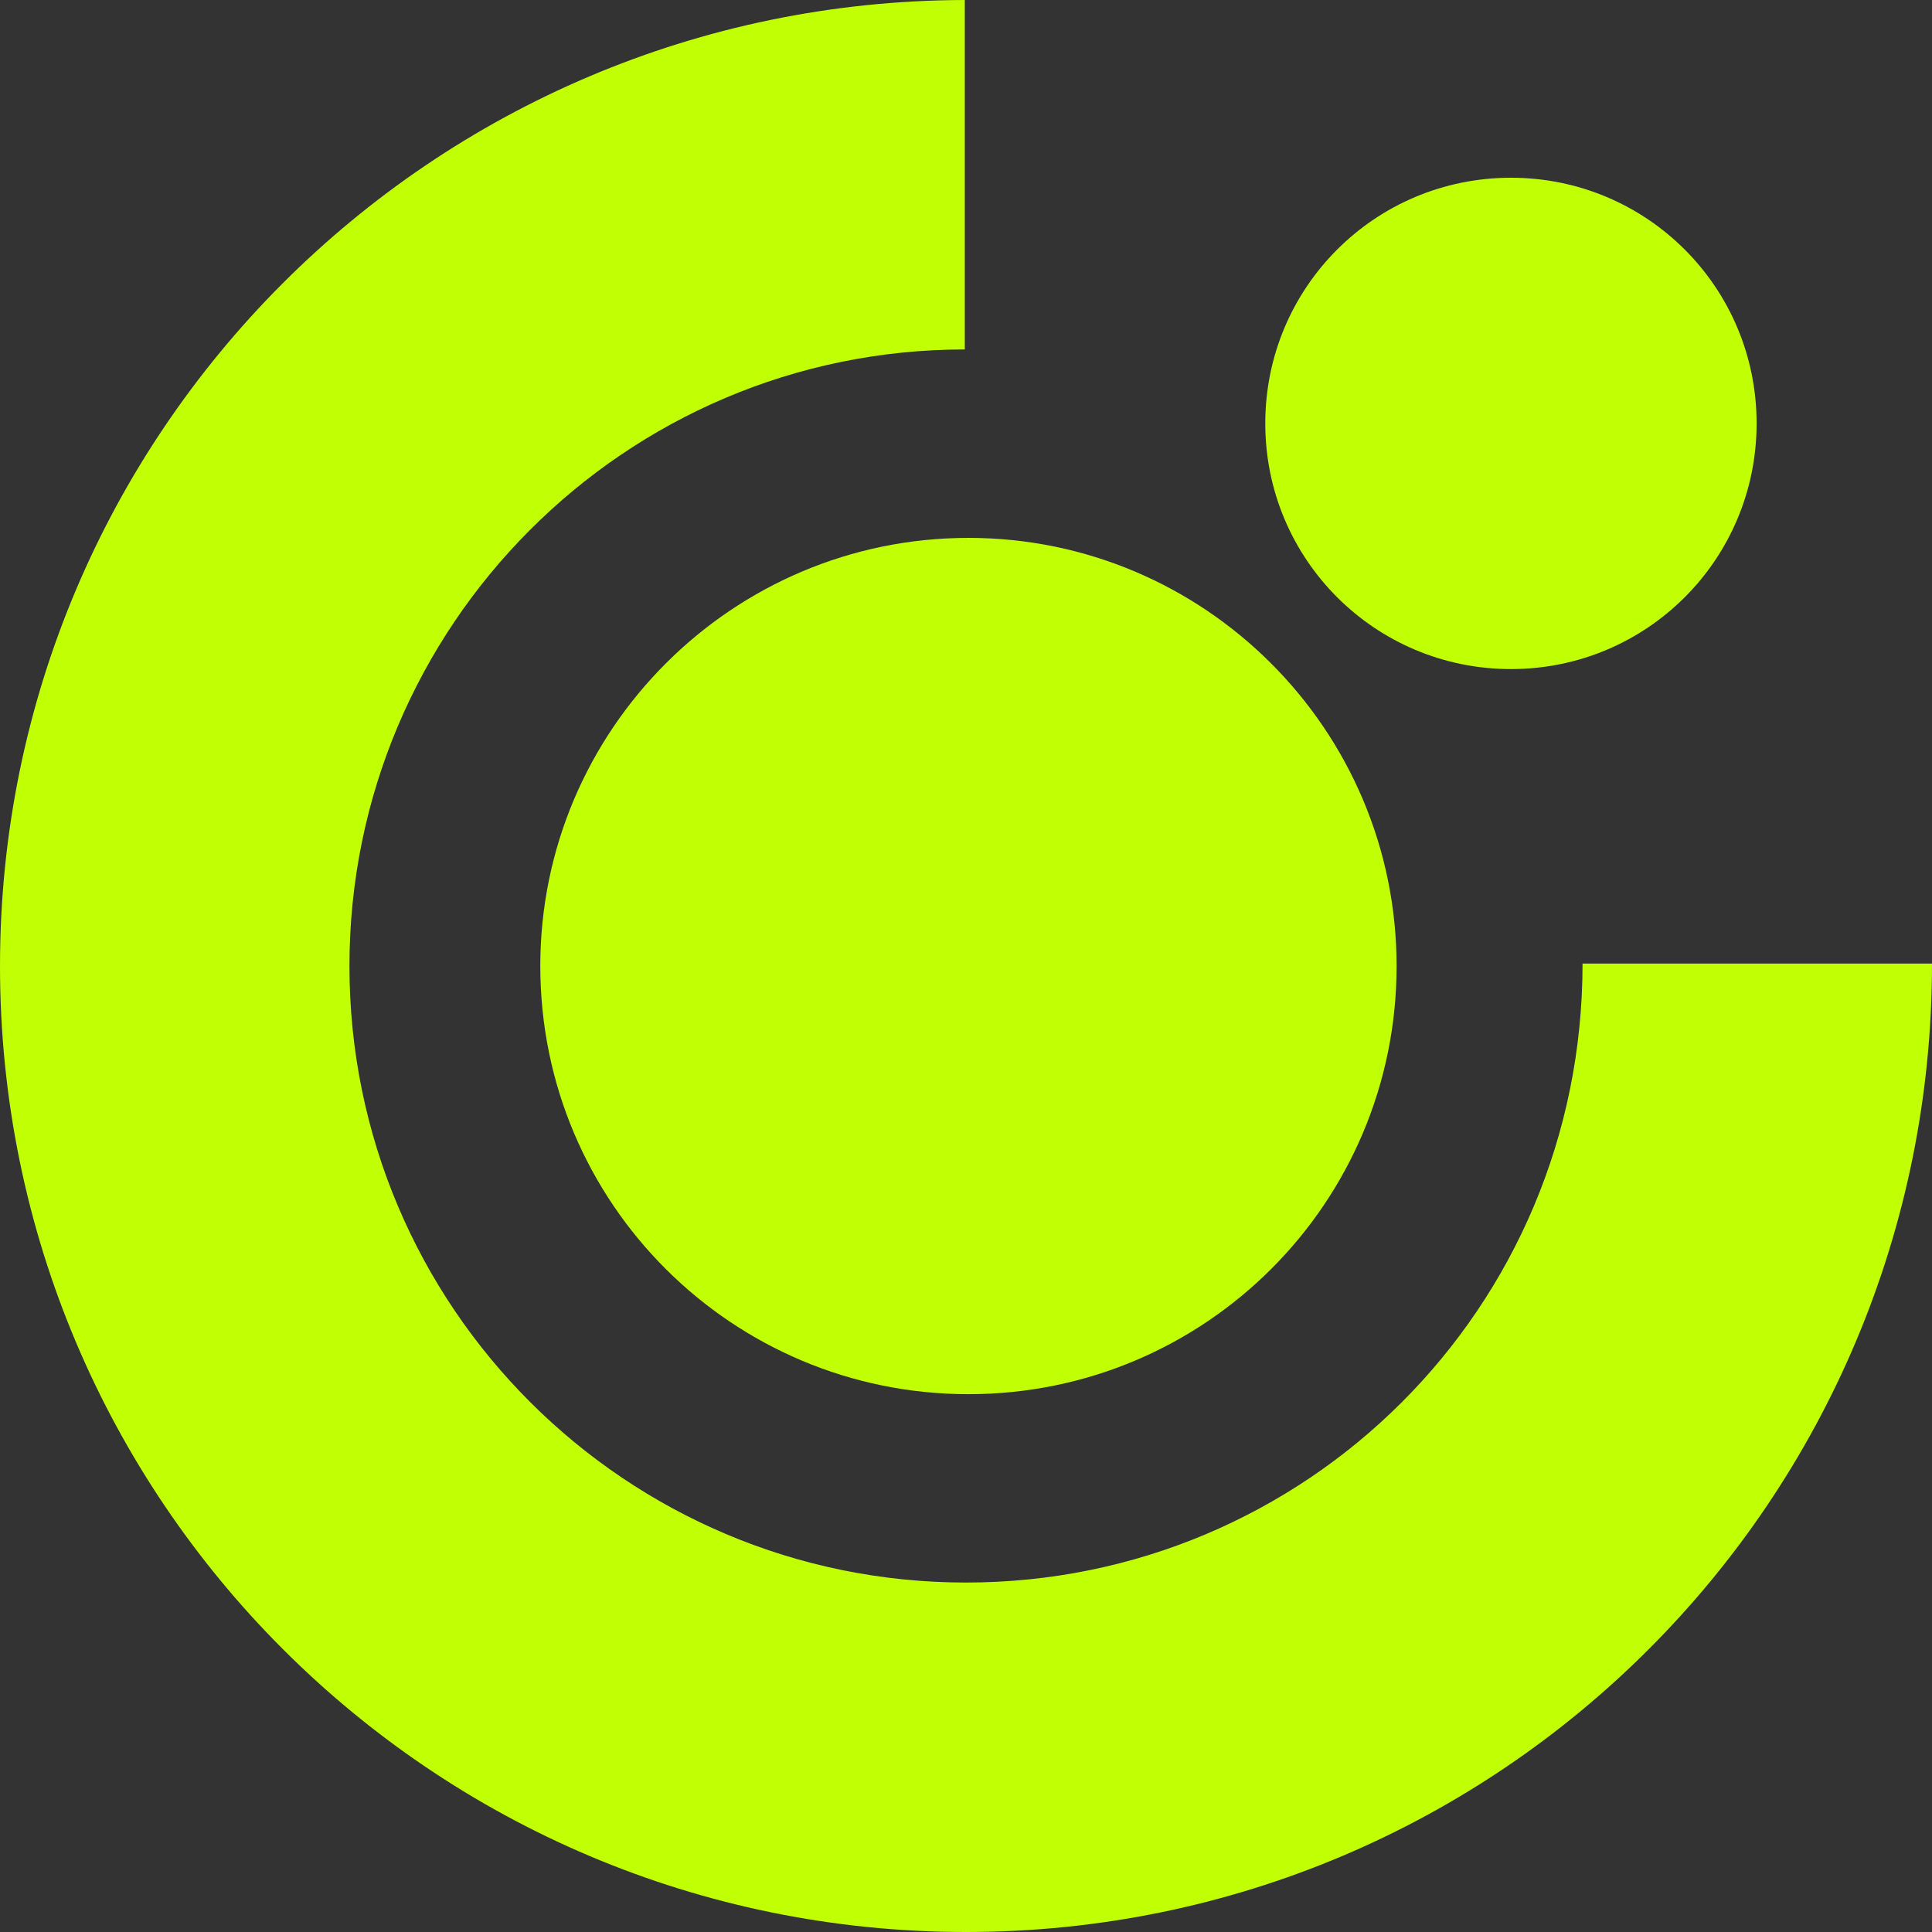
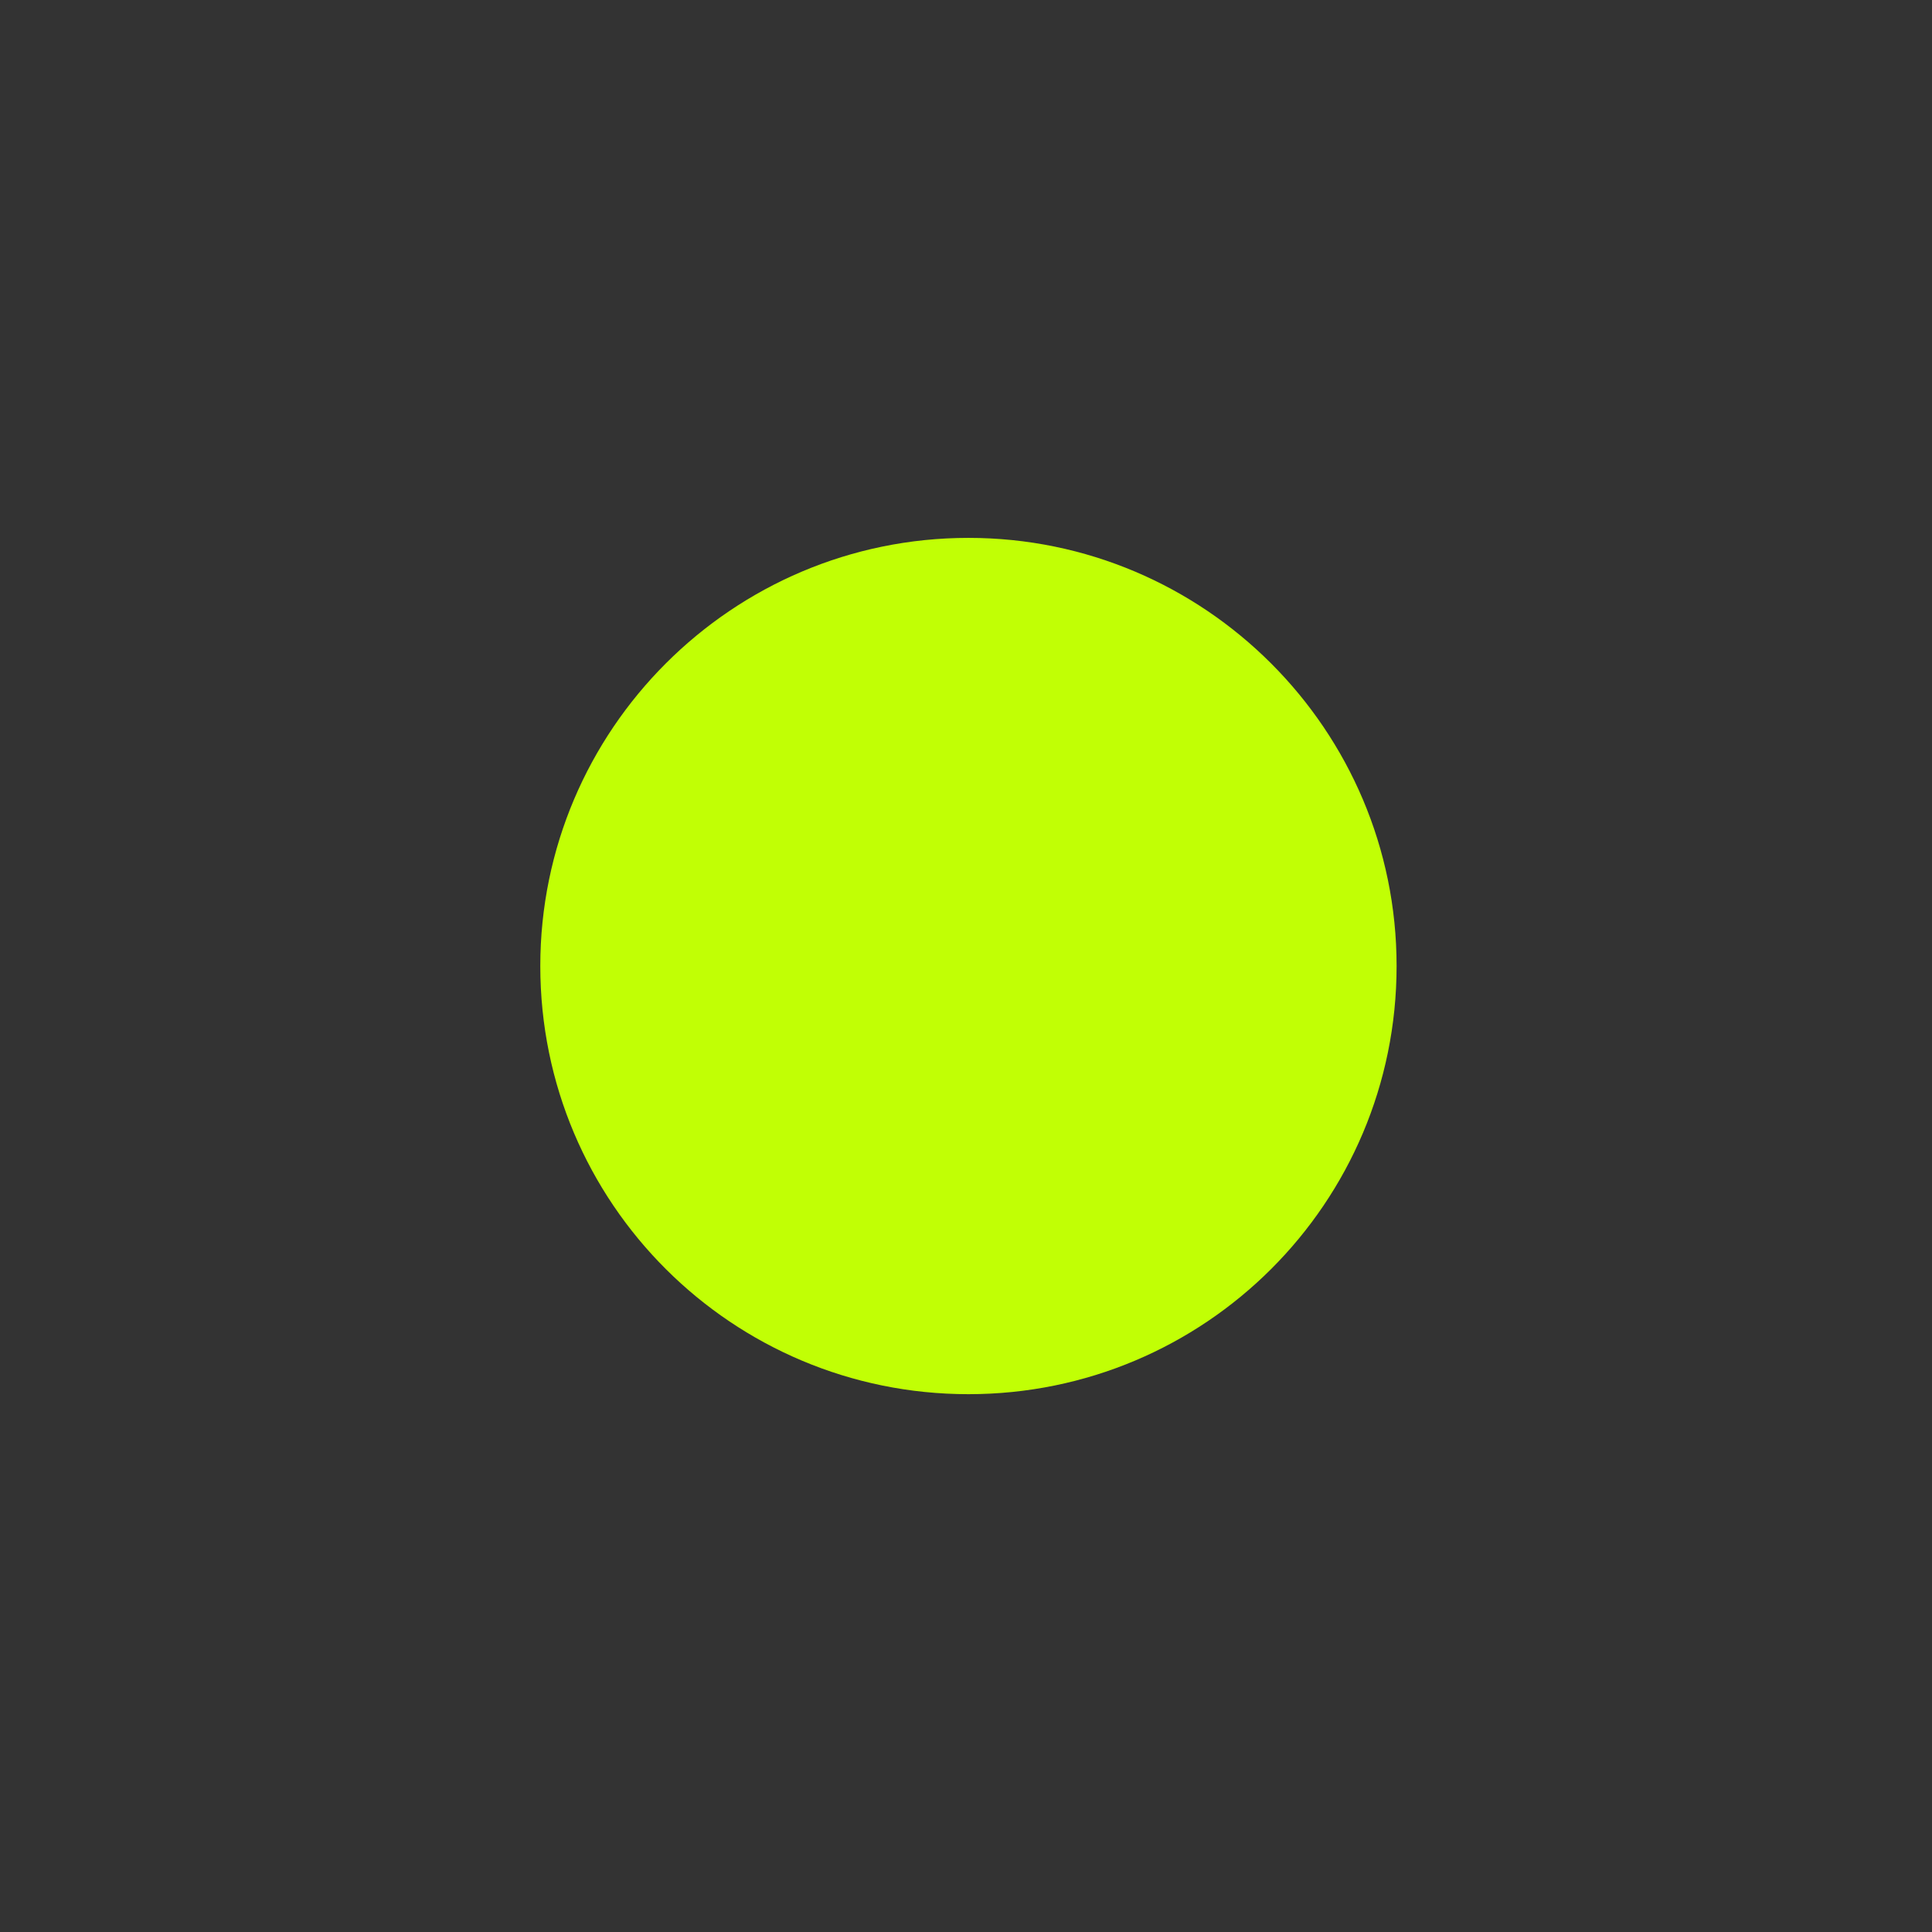
<svg xmlns="http://www.w3.org/2000/svg" width="32" height="32" viewBox="0 0 32 32" fill="none">
  <rect x="0" y="0" width="32" height="32" fill="#333333" stroke="none" />
-   <path fill-rule="evenodd" clip-rule="evenodd" d="M0 16C0 7.17 7.151 0.02 15.98 0V5.788C10.351 5.788 5.788 10.37 5.788 16C5.788 21.649 10.37 26.212 16 26.212C21.61 26.212 26.212 21.689 26.212 15.96H32C32 24.83 24.849 32 16 32C7.151 32 0 24.83 0 16Z" fill="#C1FF05" />
  <path d="M8.949 16C8.949 12.089 12.13 8.909 16.041 8.909C19.952 8.909 23.132 12.089 23.132 16C23.132 19.931 19.952 23.092 16.041 23.092C12.13 23.092 8.949 19.931 8.949 16Z" fill="#C1FF05" />
-   <path d="M20.957 7.013C20.957 4.761 22.774 2.944 25.026 2.944C27.278 2.944 29.095 4.761 29.095 7.013C29.095 9.265 27.278 11.082 25.026 11.082C22.774 11.082 20.957 9.265 20.957 7.013Z" fill="#C1FF05" />
</svg>